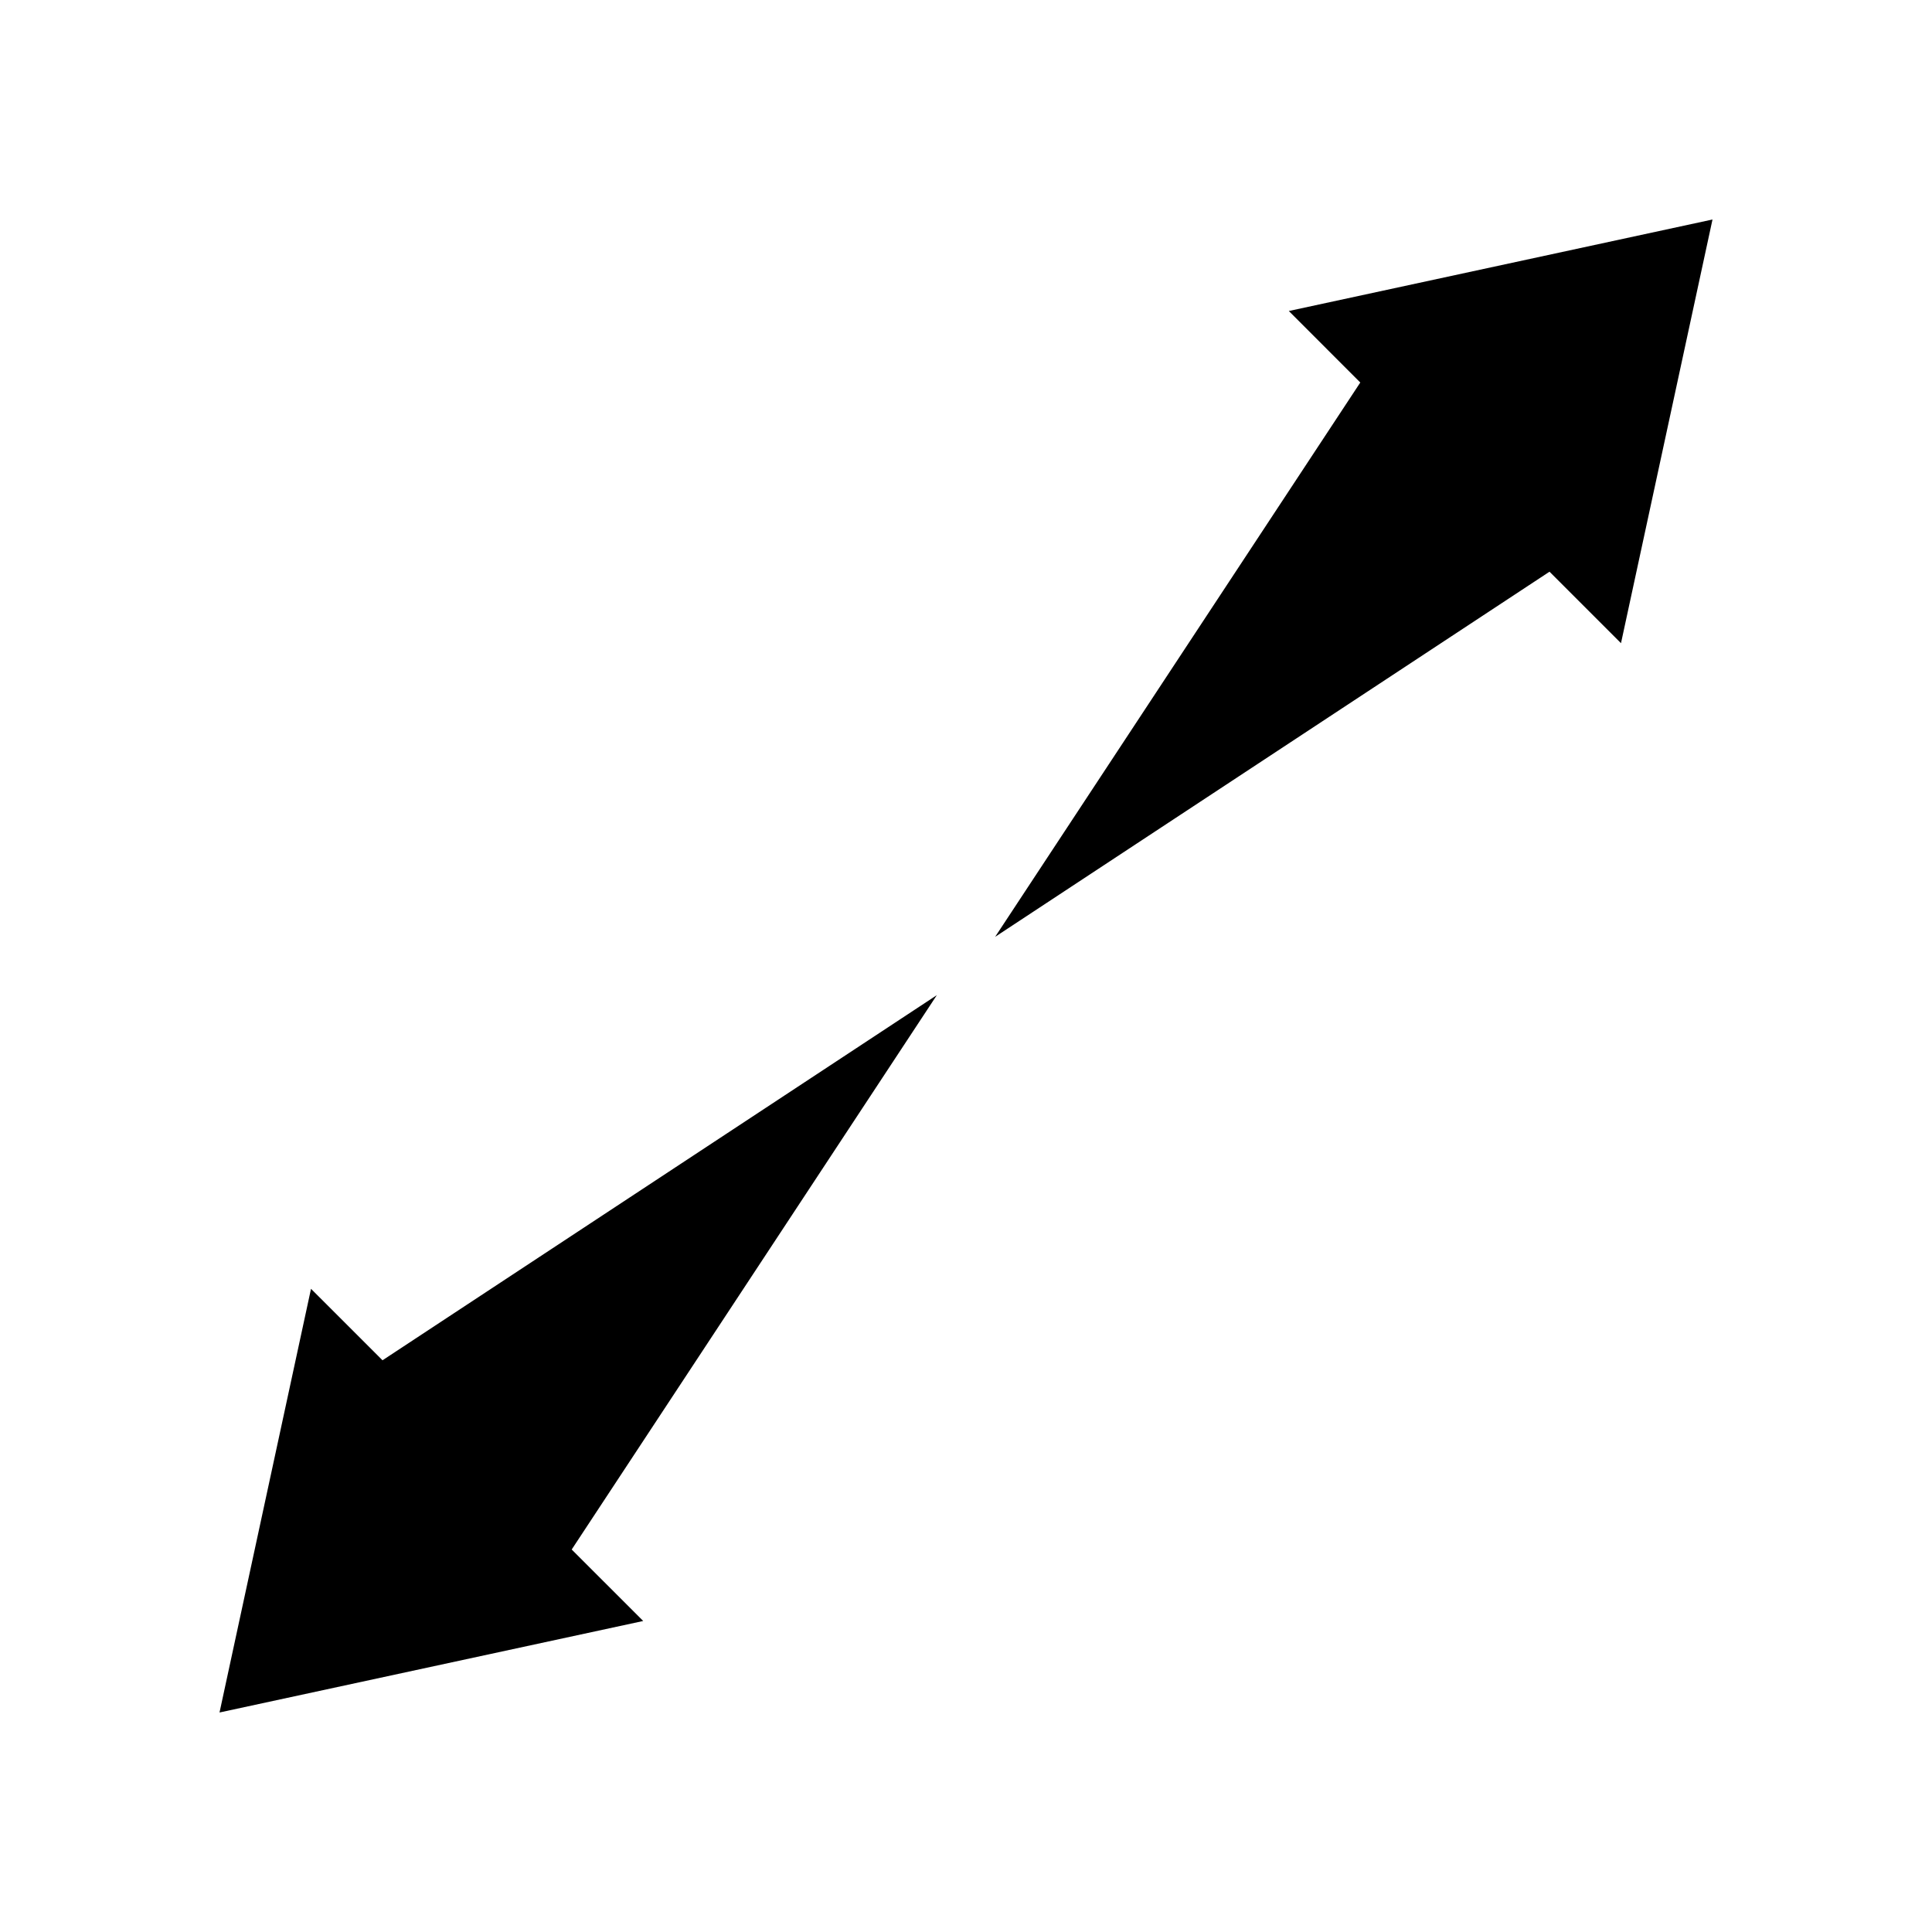
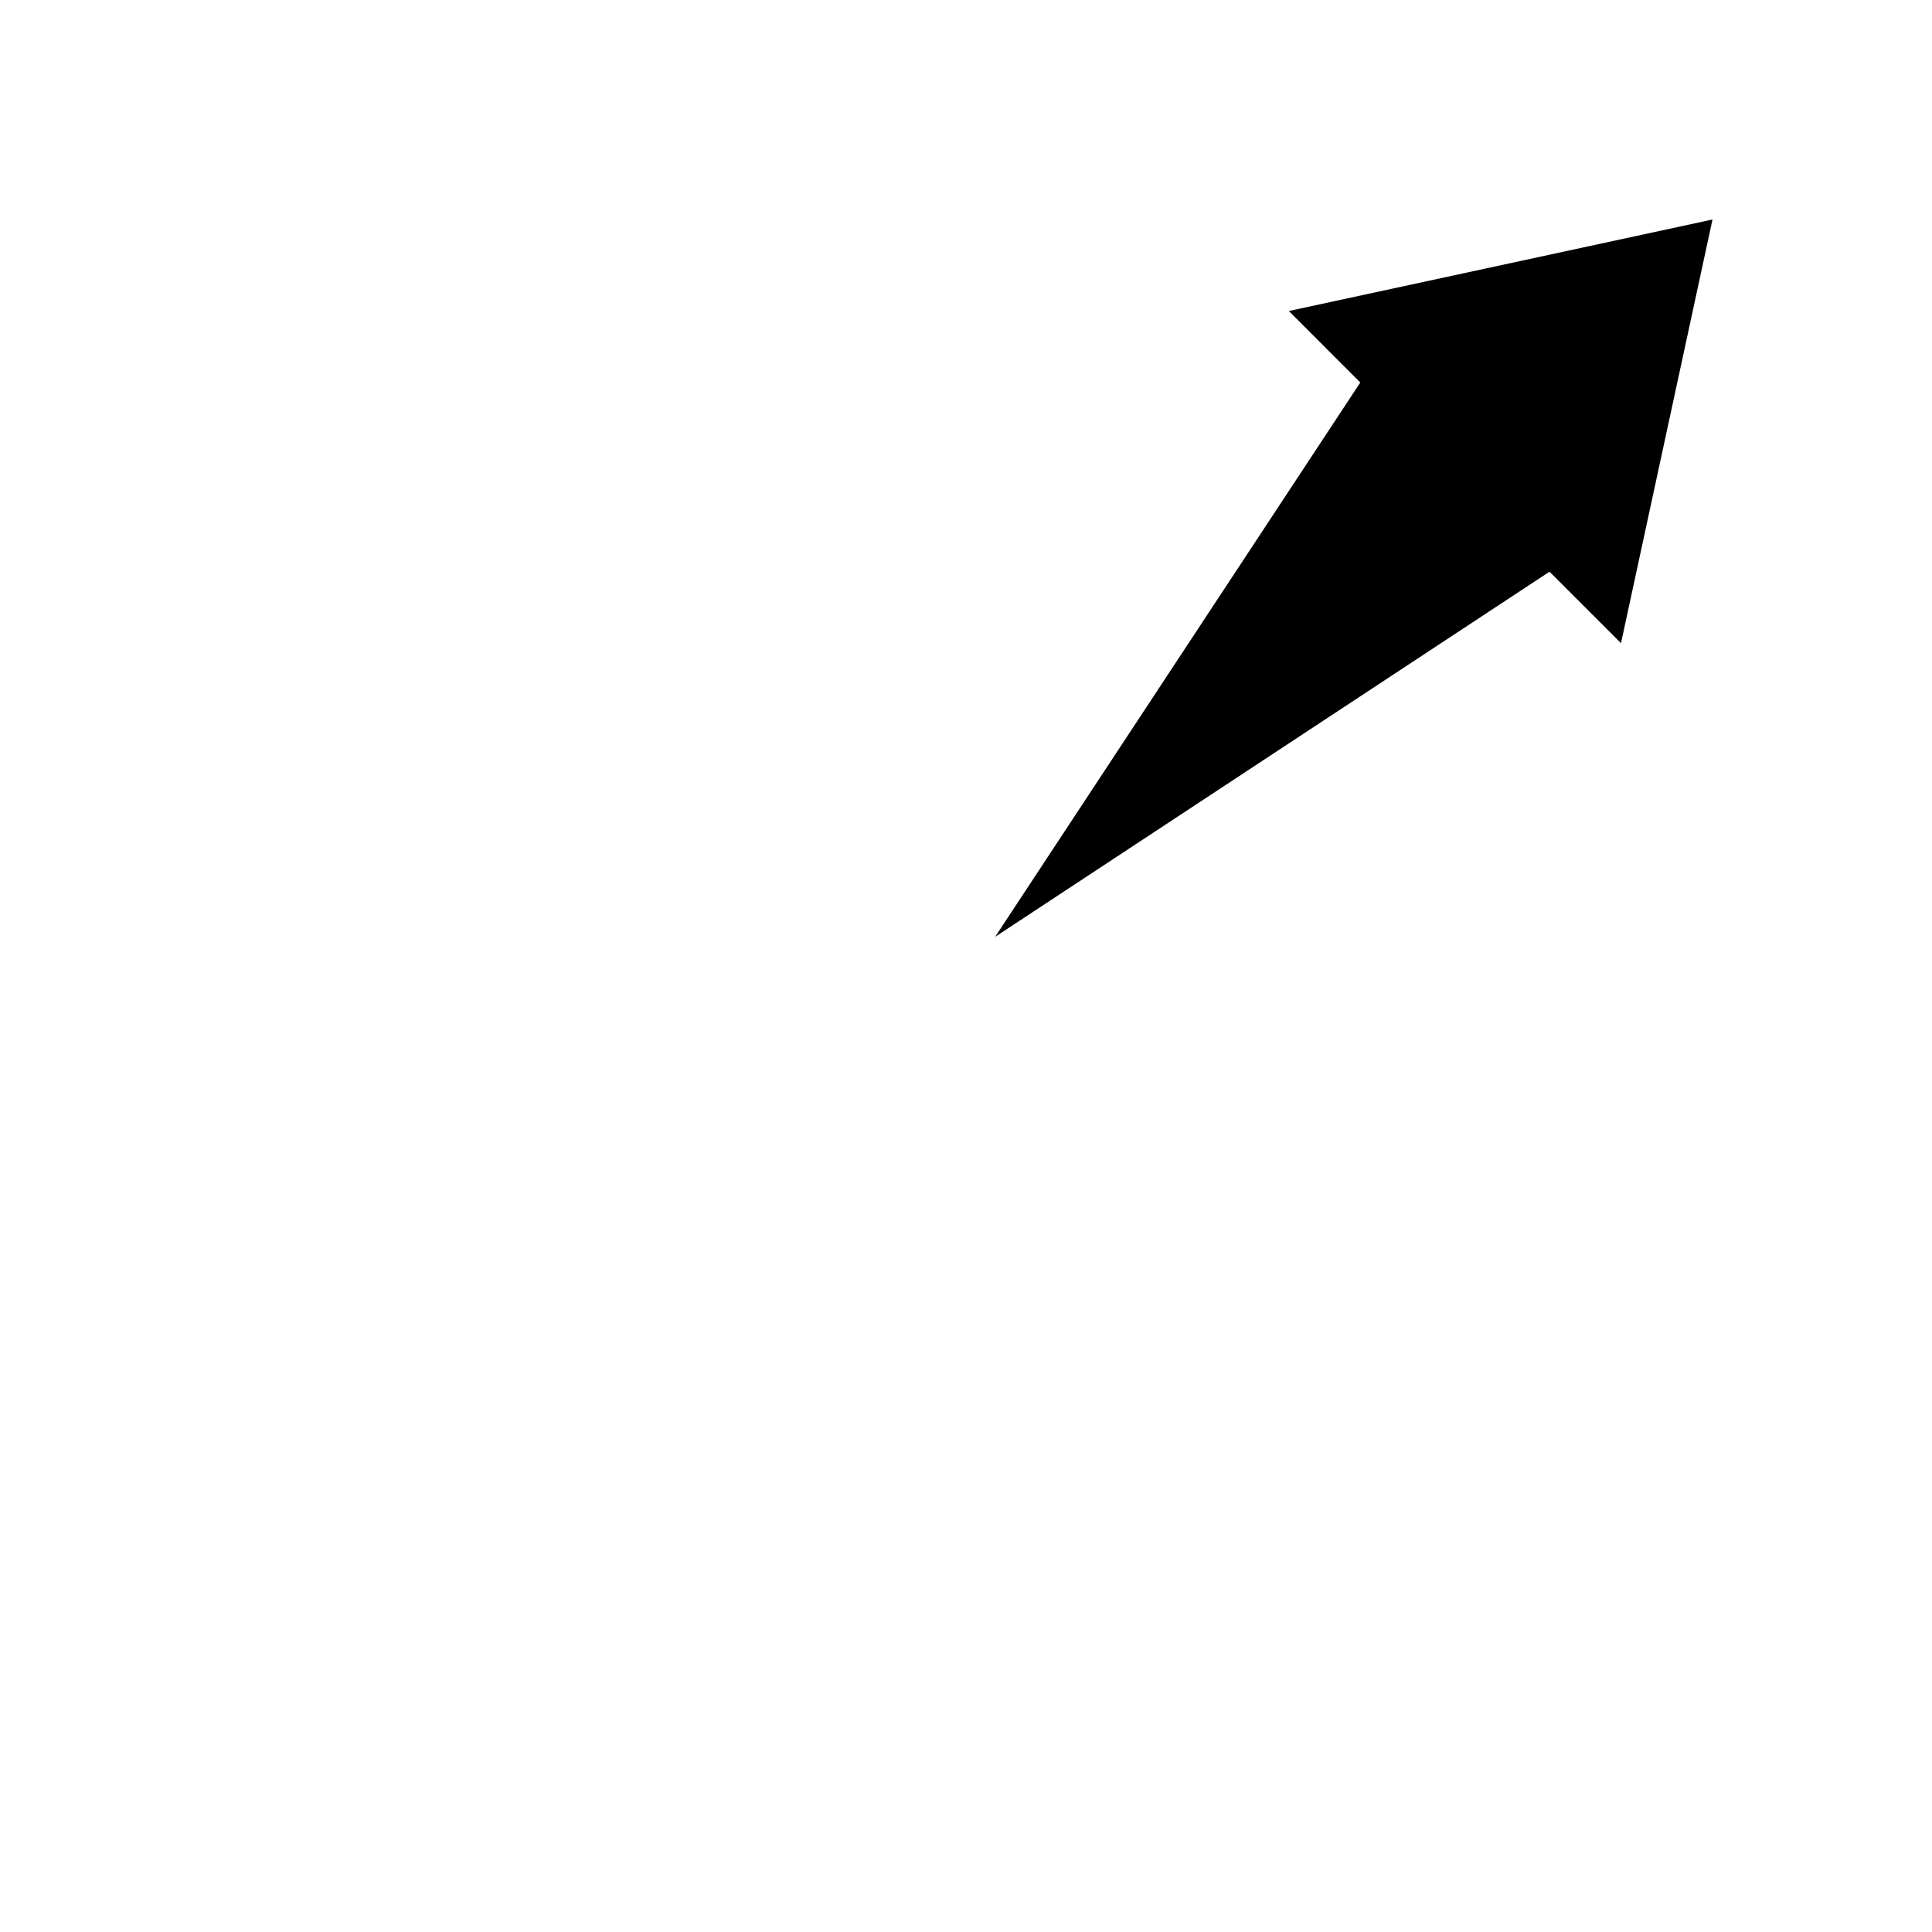
<svg xmlns="http://www.w3.org/2000/svg" fill="#000000" width="800px" height="800px" version="1.1" viewBox="144 144 512 512">
  <g>
-     <path d="m245.37 504.49-18.949-18.941-24.246 112.28 112.28-24.25-18.949-18.945 96.766-146.91z" />
    <path d="m485.55 226.42 18.941 18.949-96.766 146.9 146.91-96.762 18.945 18.945 24.25-112.28z" />
  </g>
</svg>